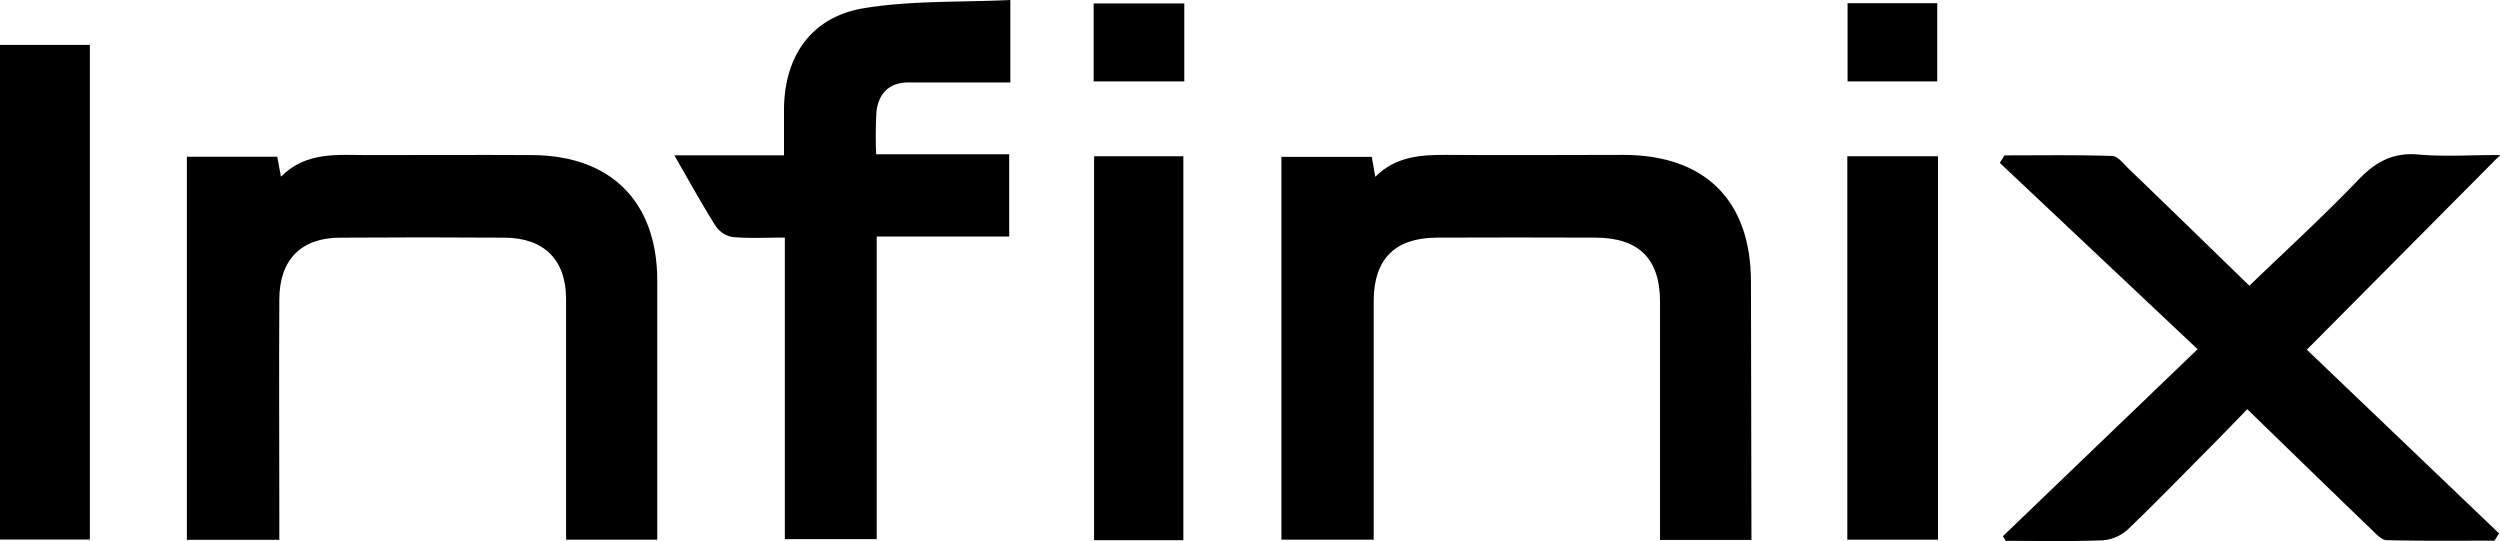
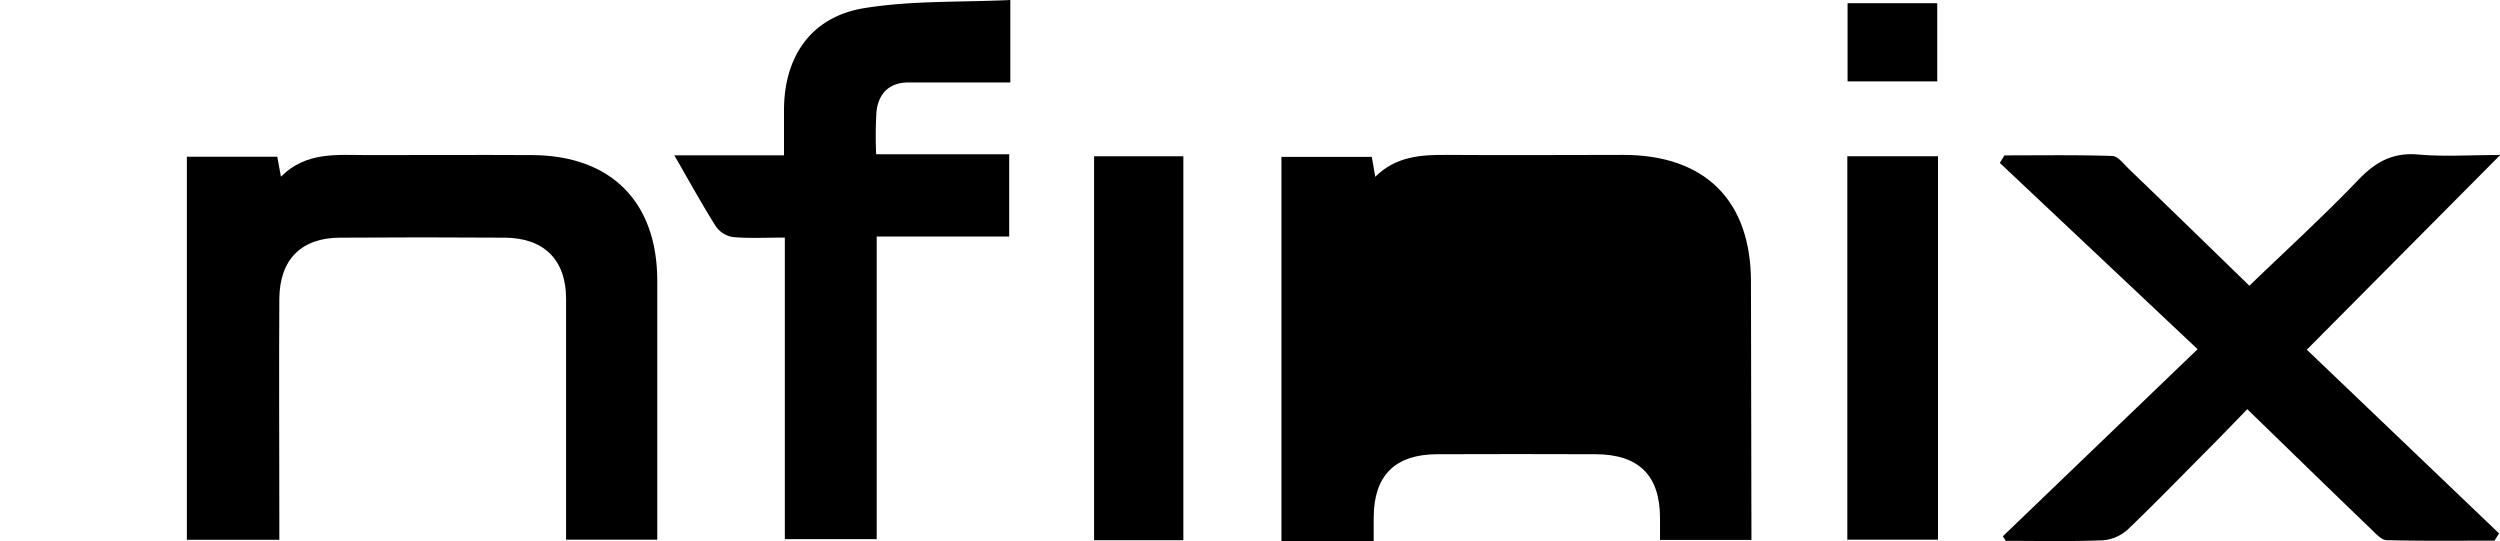
<svg xmlns="http://www.w3.org/2000/svg" id="Layer_1" data-name="Layer 1" viewBox="0 0 511.32 110.66">
  <g id="Layer_7" data-name="Layer 7">
-     <path d="M372,199.16H353.3V194.7q0-22.14,0-44.3c0-8.76-4.36-13.05-13.22-13.07q-16.2-.06-32.4,0-12.89.06-12.94,12.93c0,14.77,0,29.54,0,44.3v4.55H275.87V120.82h18.48c.2,1.17.43,2.43.71,4.07,4.22-4.21,9.38-4.52,14.73-4.48,12,.1,24,0,36,0,16.75,0,26.1,9.36,26.11,25.93Z" transform="translate(-13.78 -88.73)" />
+     <path d="M372,199.16H353.3V194.7c0-8.76-4.36-13.05-13.22-13.07q-16.2-.06-32.4,0-12.89.06-12.94,12.93c0,14.77,0,29.54,0,44.3v4.55H275.87V120.82h18.48c.2,1.17.43,2.43.71,4.07,4.22-4.21,9.38-4.52,14.73-4.48,12,.1,24,0,36,0,16.75,0,26.1,9.36,26.11,25.93Z" transform="translate(-13.78 -88.73)" />
    <path d="M148.21,199.11H129.56v-4.54c0-14.9,0-29.8,0-44.7,0-8-4.51-12.48-12.55-12.53q-16.8-.12-33.61,0c-8,0-12.45,4.46-12.49,12.57-.09,14.9,0,29.8,0,44.7v4.53H52V120.78H70.49l.75,4.09c5.16-5.2,11.56-4.42,17.78-4.42,11.21,0,22.41-.06,33.62,0,16.14.09,25.56,9.59,25.57,25.68v53Z" transform="translate(-13.78 -88.73)" />
    <path d="M423.42,198.41l39.83-38.26-40.45-38.1.95-1.54c7.33,0,14.66-.12,22,.12,1.17,0,2.37,1.61,3.41,2.62,8.32,8,16.6,16.08,24.68,23.92,7.34-7.08,15.09-14.16,22.34-21.71,3.53-3.67,7.06-5.59,12.27-5.12,5.06.46,10.2.1,16.69.1l-39.55,39.81,39.32,37.58c-.32.49-.63,1-.94,1.48-7.34,0-14.69.09-22-.1-1.09,0-2.25-1.3-3.18-2.2-8.33-8-16.62-16.09-25.38-24.59-2.24,2.31-4.72,4.89-7.24,7.44C460.44,185.6,454.83,191.41,449,197a8.61,8.61,0,0,1-5.16,2.24c-6.59.26-13.21.11-19.82.11Z" transform="translate(-13.78 -88.73)" />
    <path d="M220.42,88.73v16.86c-4.06,0-8,0-12,0-3,0-6,0-8.92,0-3.88.06-6,2.25-6.45,5.89a82.24,82.24,0,0,0-.07,8.8h27.21v16.83h-27.1V199H174.3V137.32c-3.8,0-7.27.2-10.69-.11a5.28,5.28,0,0,1-3.47-2.26c-2.95-4.7-5.63-9.58-8.44-14.45h22.43c0-3.37,0-6.29,0-9.21,0-11,5.55-19.1,16.33-20.88C200.19,88.81,210.25,89.22,220.42,88.73Z" transform="translate(-13.78 -88.73)" />
-     <path d="M13.78,97.91H32.16V199.08H13.78Z" transform="translate(-13.78 -88.73)" />
    <path d="M391.61,120.69h18.54v78.42H391.61Z" transform="translate(-13.78 -88.73)" />
    <path d="M255.81,199.22H237.55V120.69h18.26Z" transform="translate(-13.78 -88.73)" />
    <path d="M391.66,89.38H410v16H391.66Z" transform="translate(-13.78 -88.73)" />
-     <path d="M256,105.38H237.46V89.43H256Z" transform="translate(-13.78 -88.73)" />
  </g>
</svg>